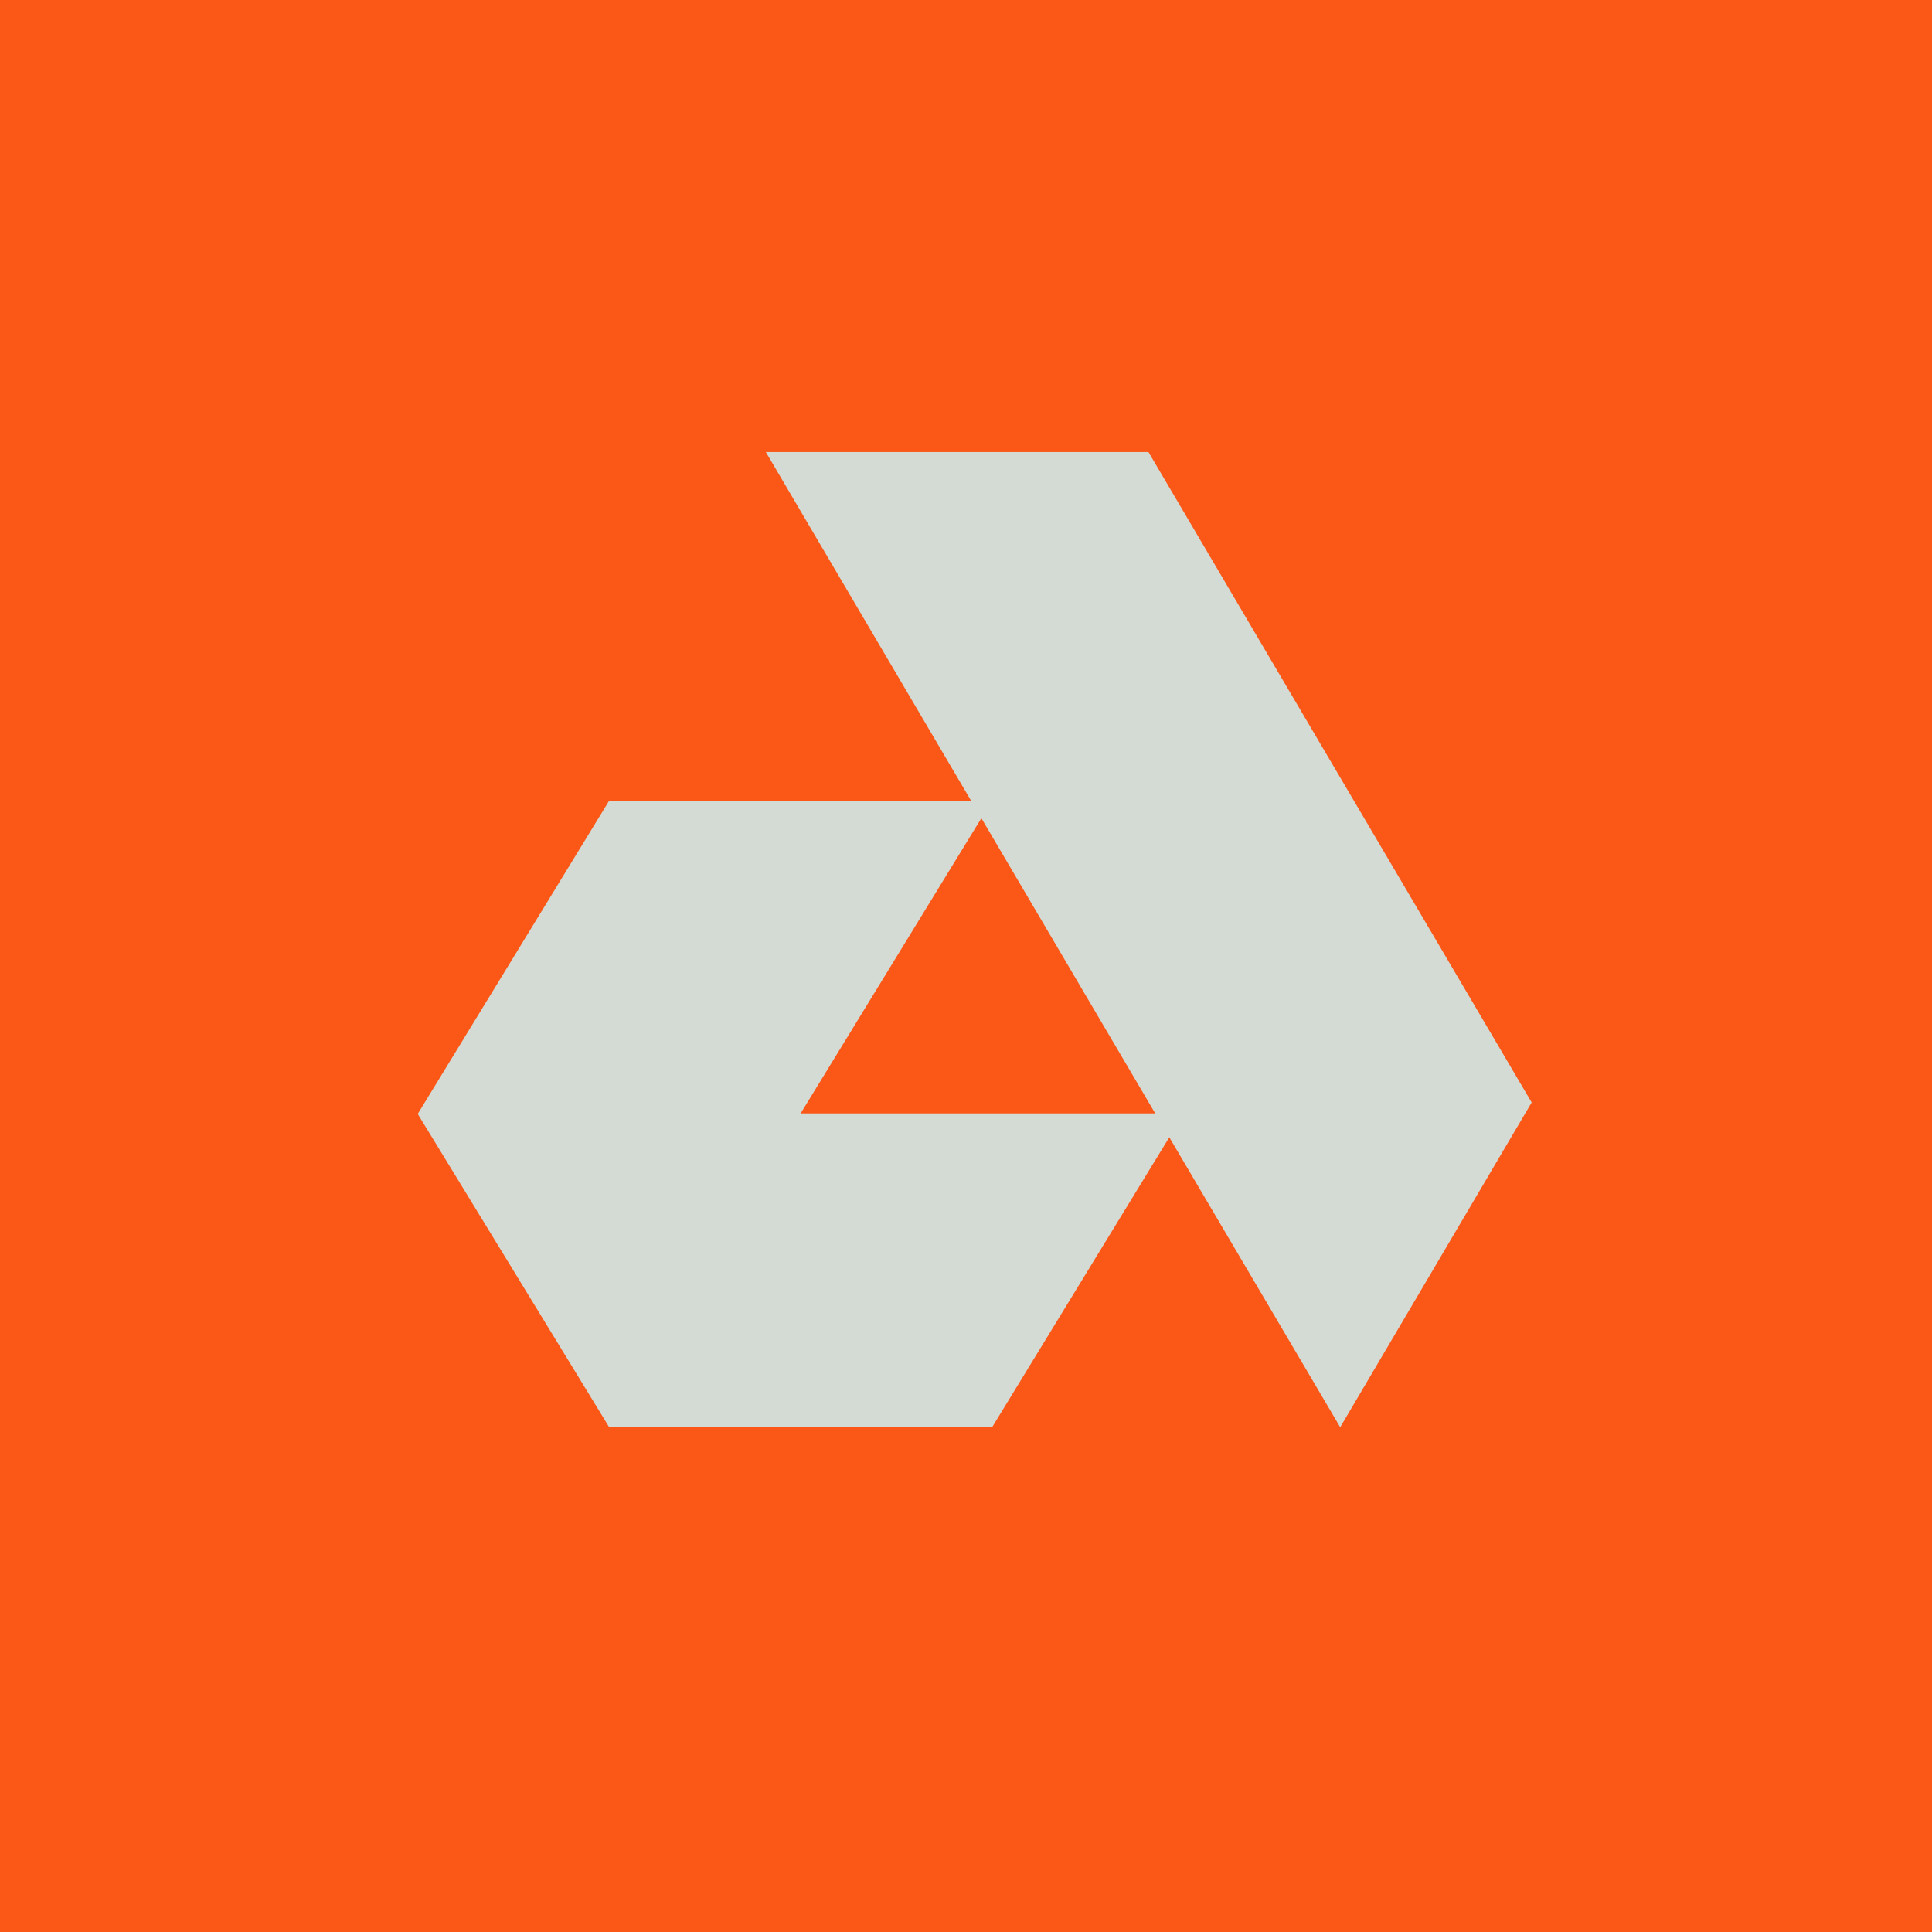
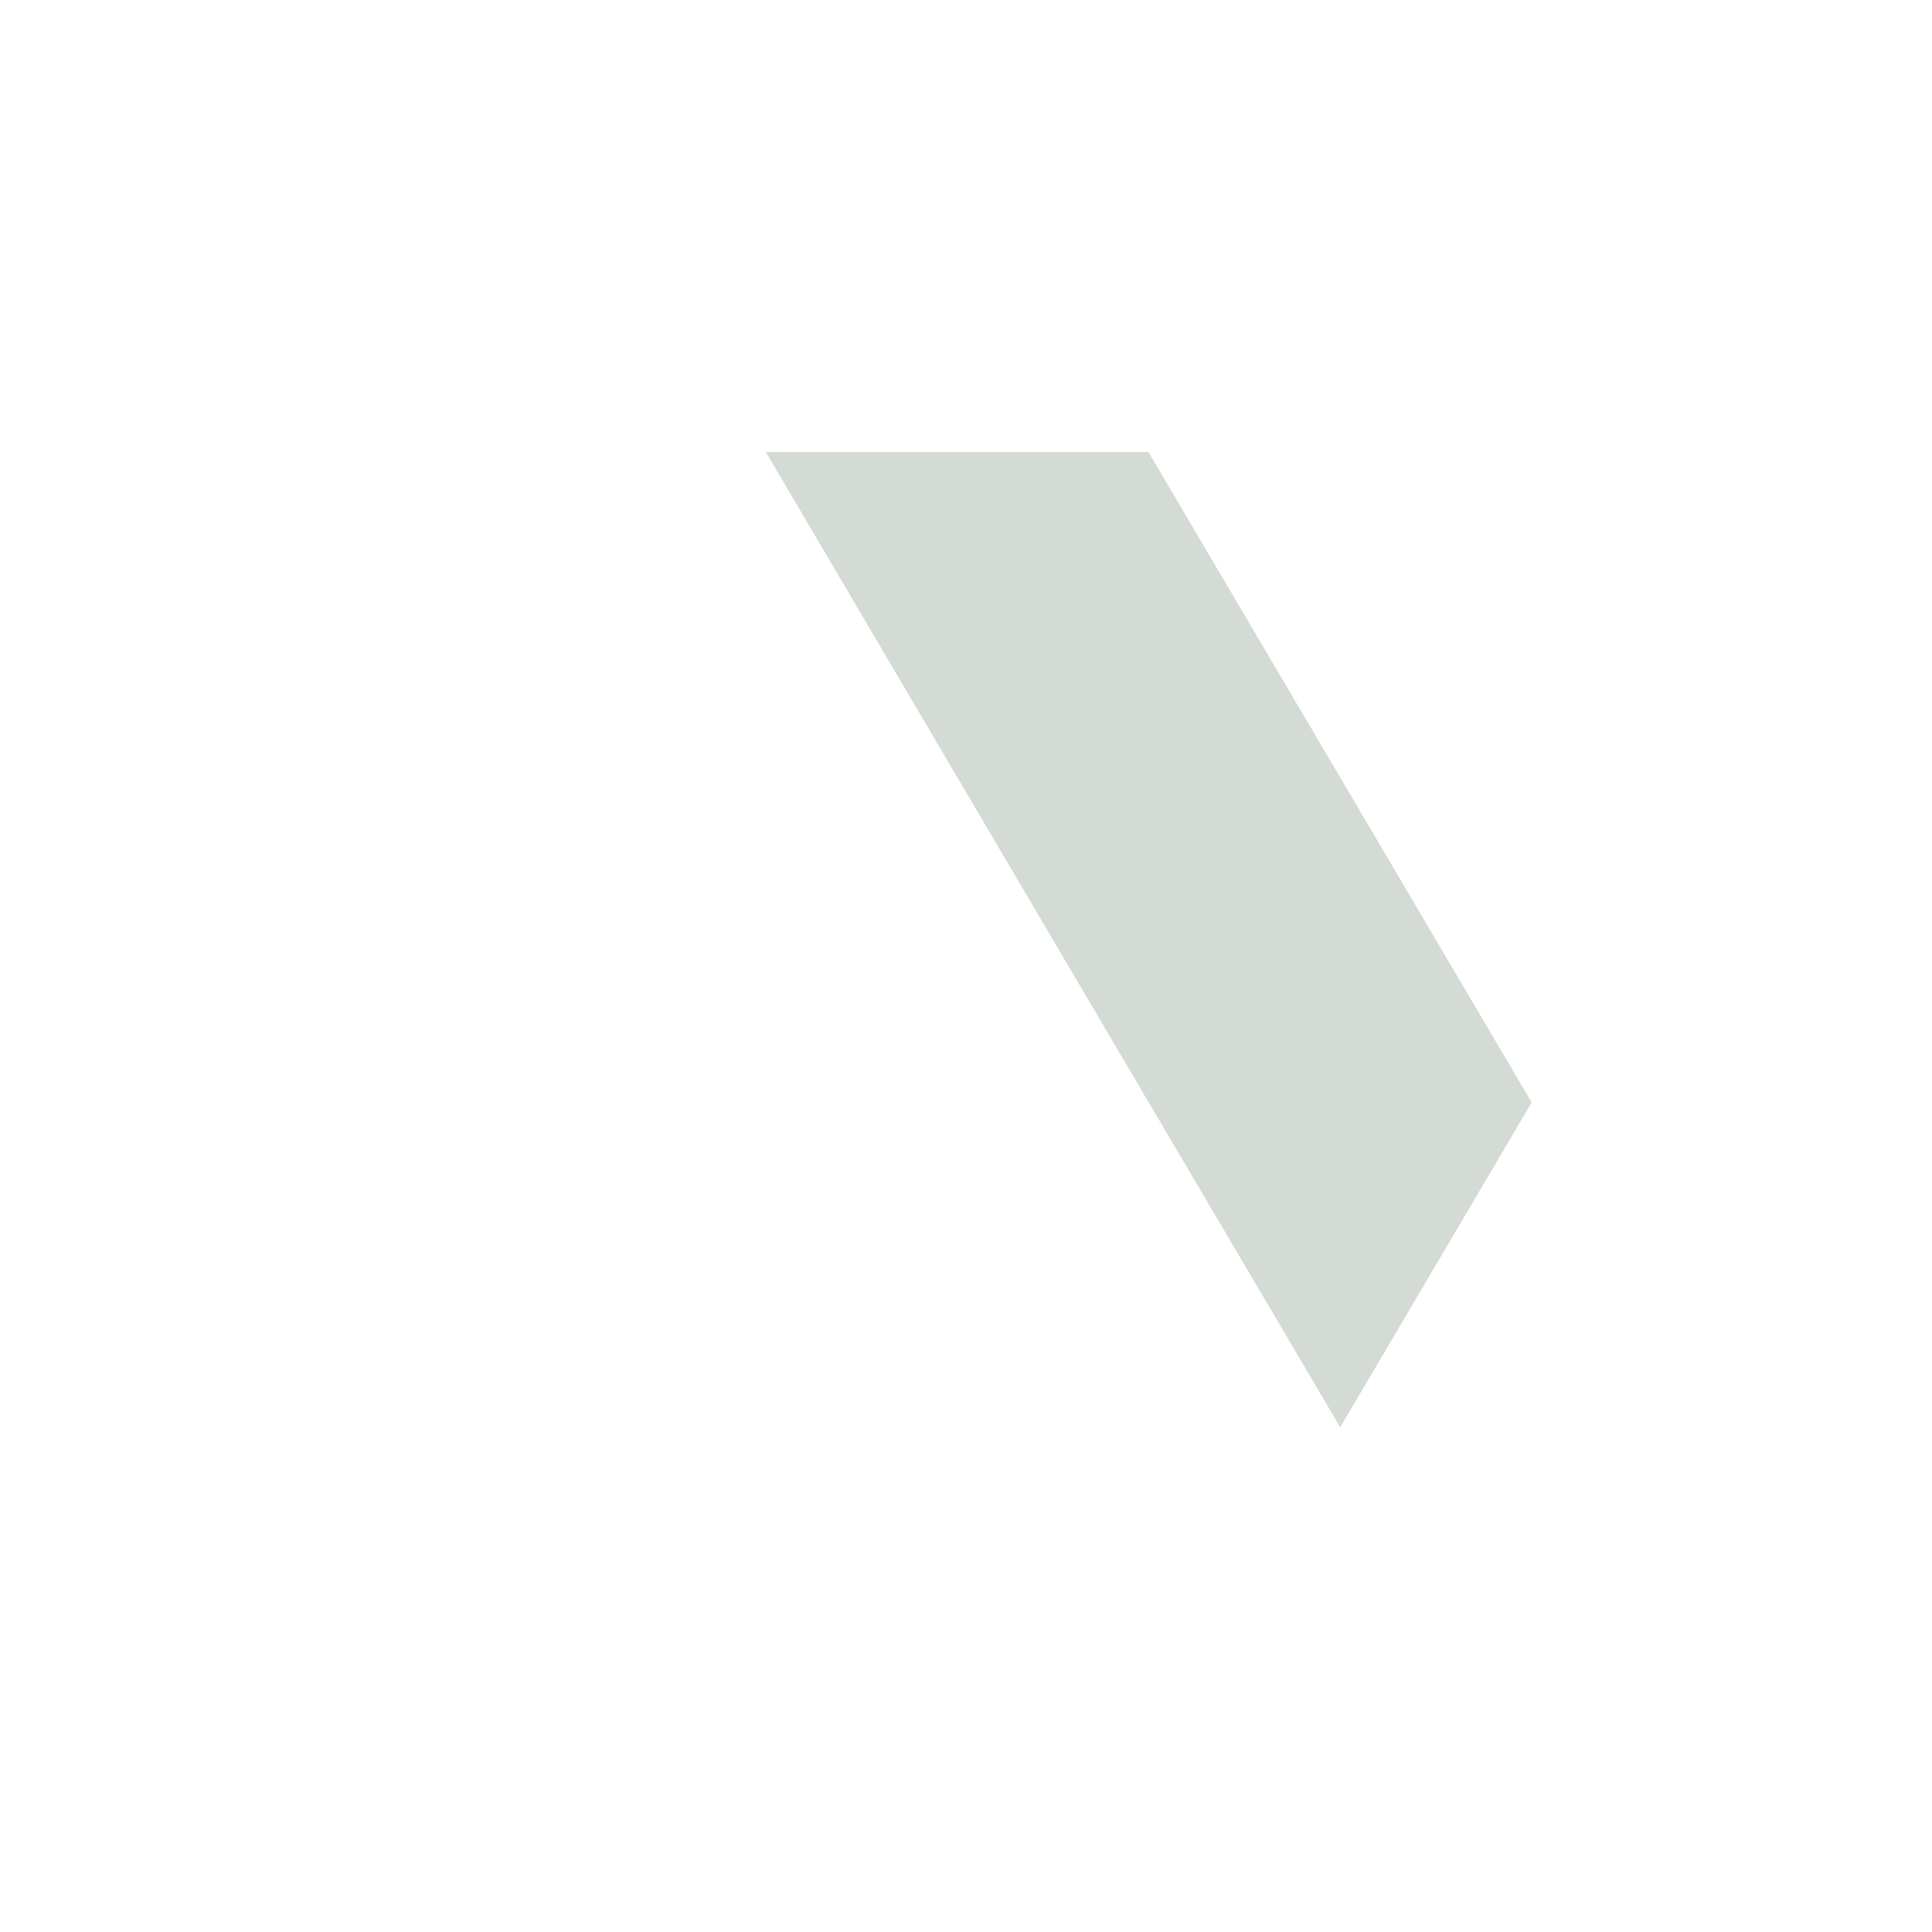
<svg xmlns="http://www.w3.org/2000/svg" viewBox="0 0 55.5 55.5">
-   <path d="M 0,0 H 55.5 V 55.5 H 0 Z" fill="rgb(251, 87, 23)" />
+   <path d="M 0,0 H 55.5 H 0 Z" fill="rgb(251, 87, 23)" />
  <path d="M 32.99,12.985 H 22 L 27.5,22.33 L 33,31.67 L 38.5,41 L 44,31.67 L 33,13 Z" fill="rgb(212, 218, 212)" />
-   <path d="M 33.99,31.985 H 23 L 28.5,23 H 17.5 L 12,32 L 17.5,41 H 28.5 L 34,32 Z" fill="rgb(212, 218, 212)" />
</svg>